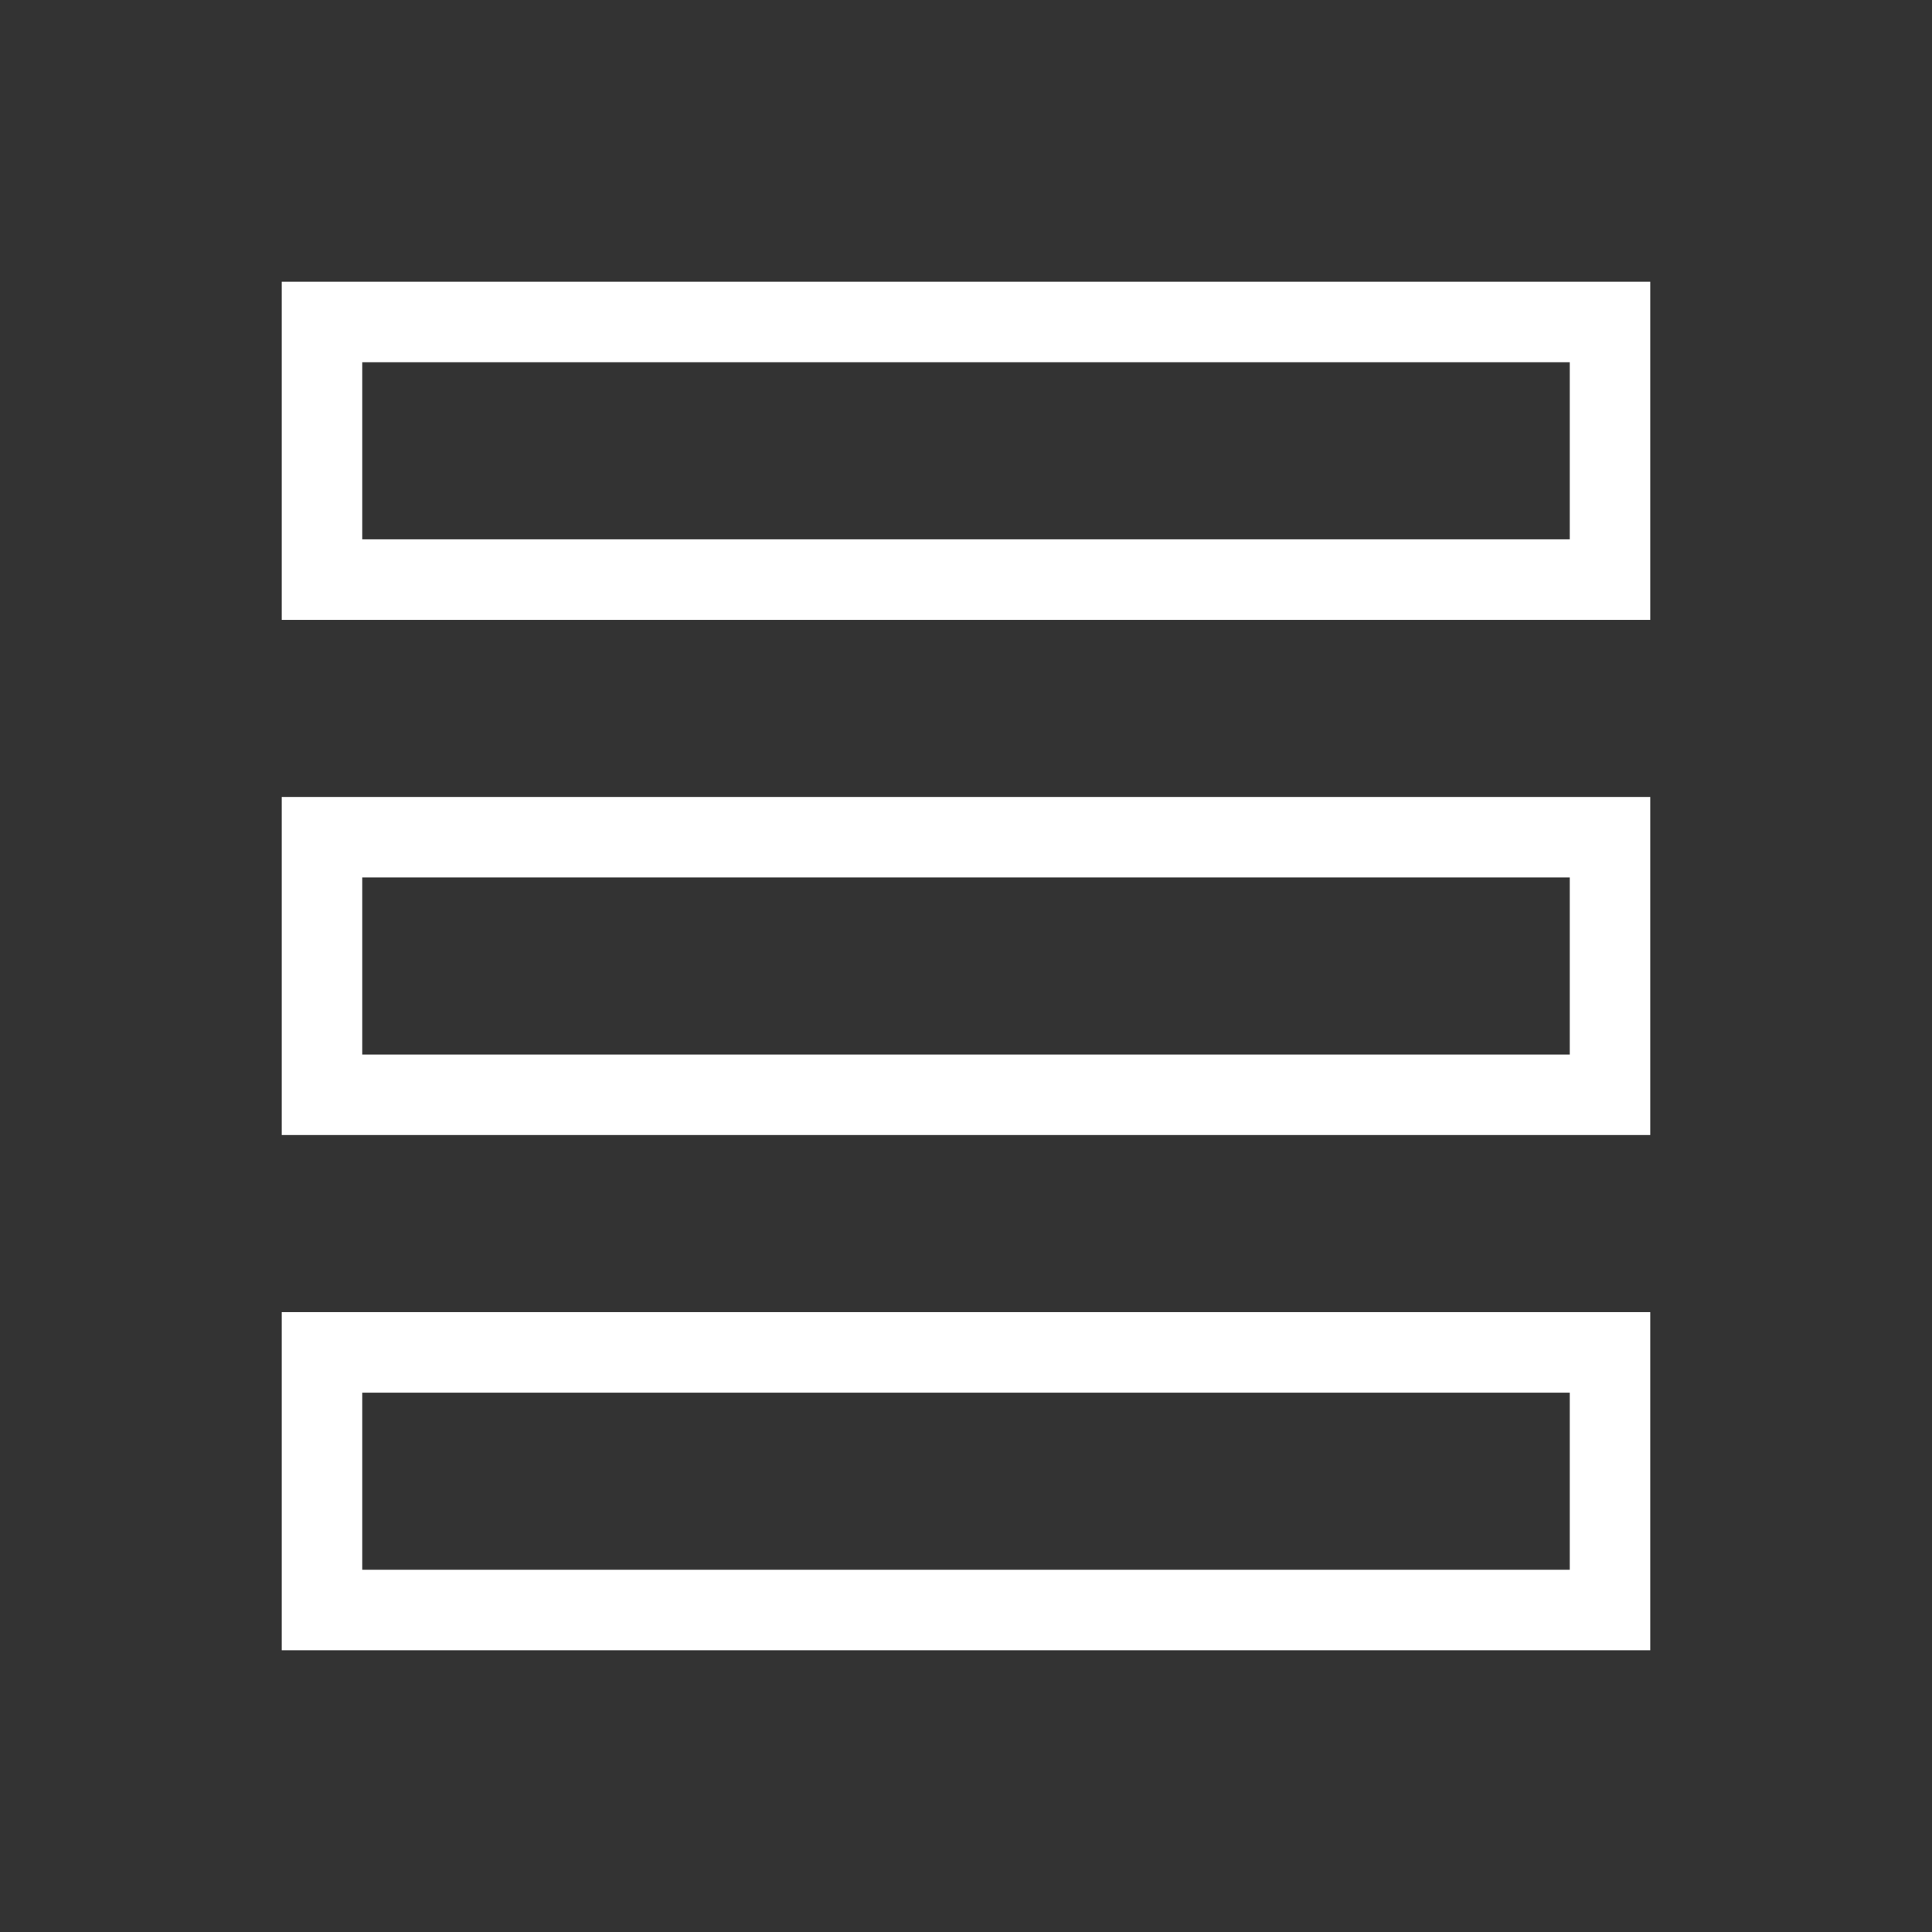
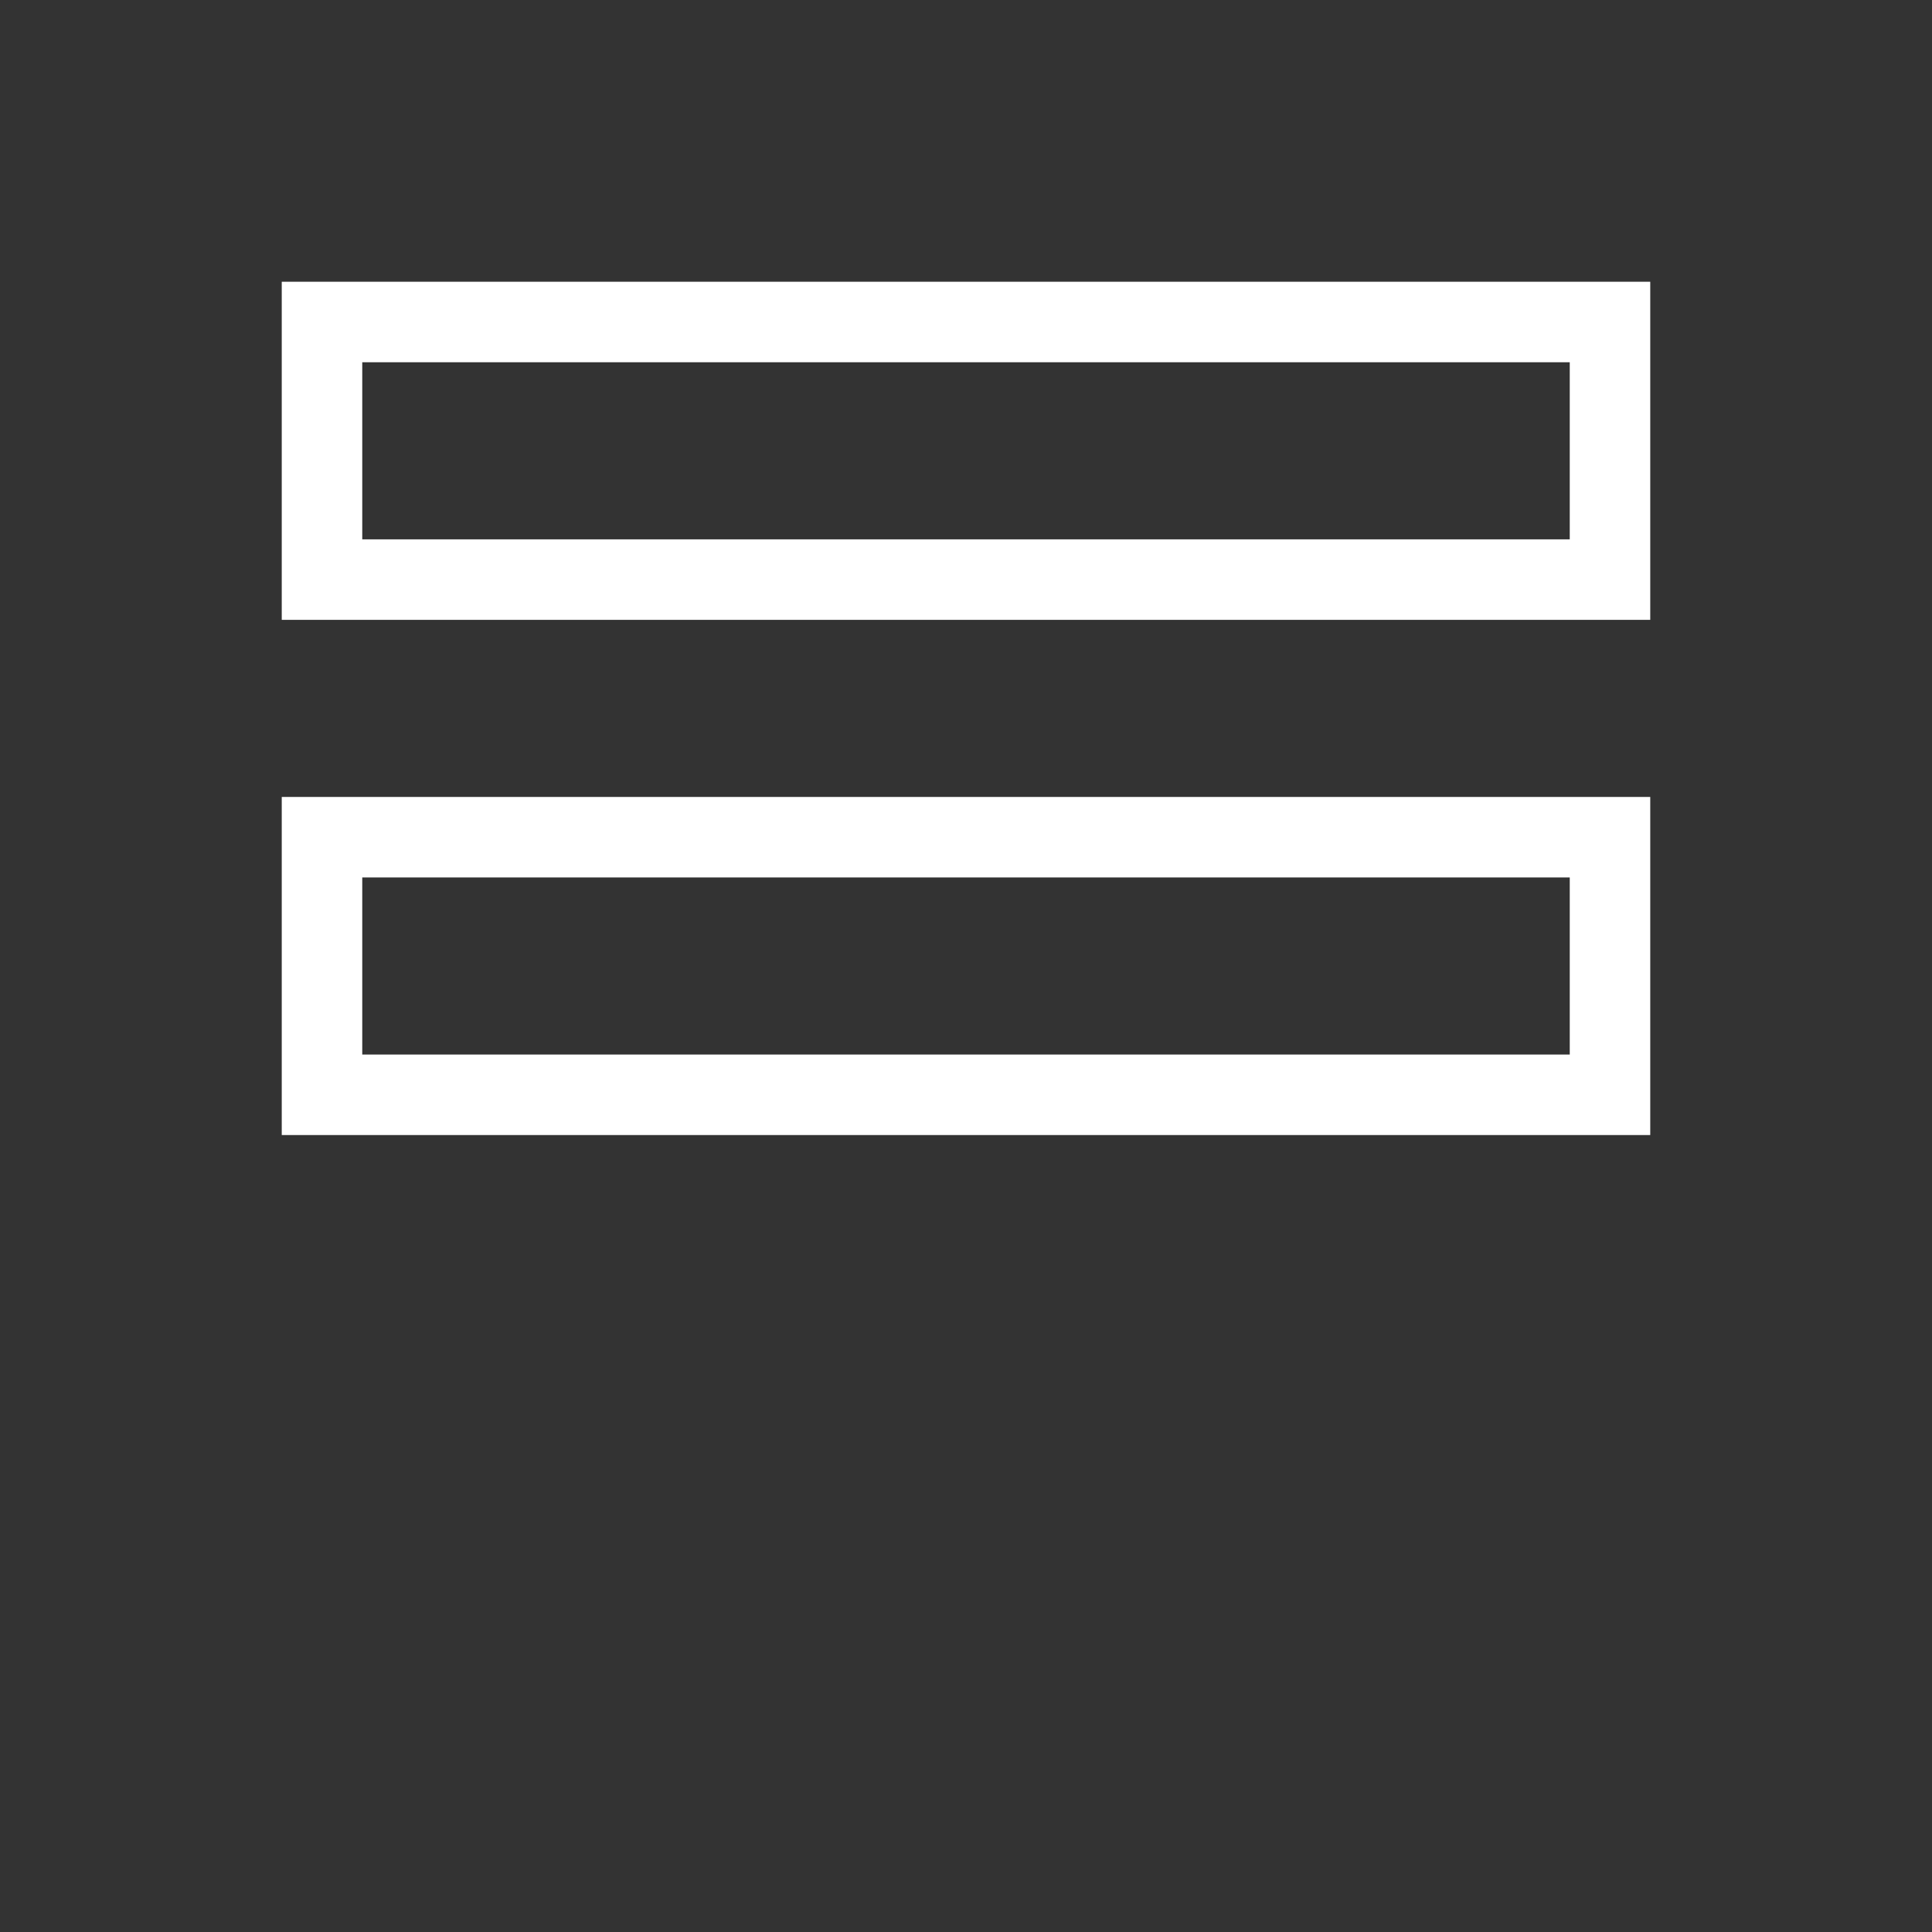
<svg xmlns="http://www.w3.org/2000/svg" width="24" height="24" viewBox="0 0 24 24" fill="none">
  <rect x="0" y="0" width="24" height="24" fill="#333333" stroke="none" />
  <rect x="4" y="4" width="16" height="3.2" stroke="white" stroke-linecap="square" />
  <rect x="4" y="10.4" width="16" height="3.2" stroke="white" stroke-linecap="square" />
-   <rect x="4" y="16.8" width="16" height="3.2" stroke="white" stroke-linecap="square" />
</svg>